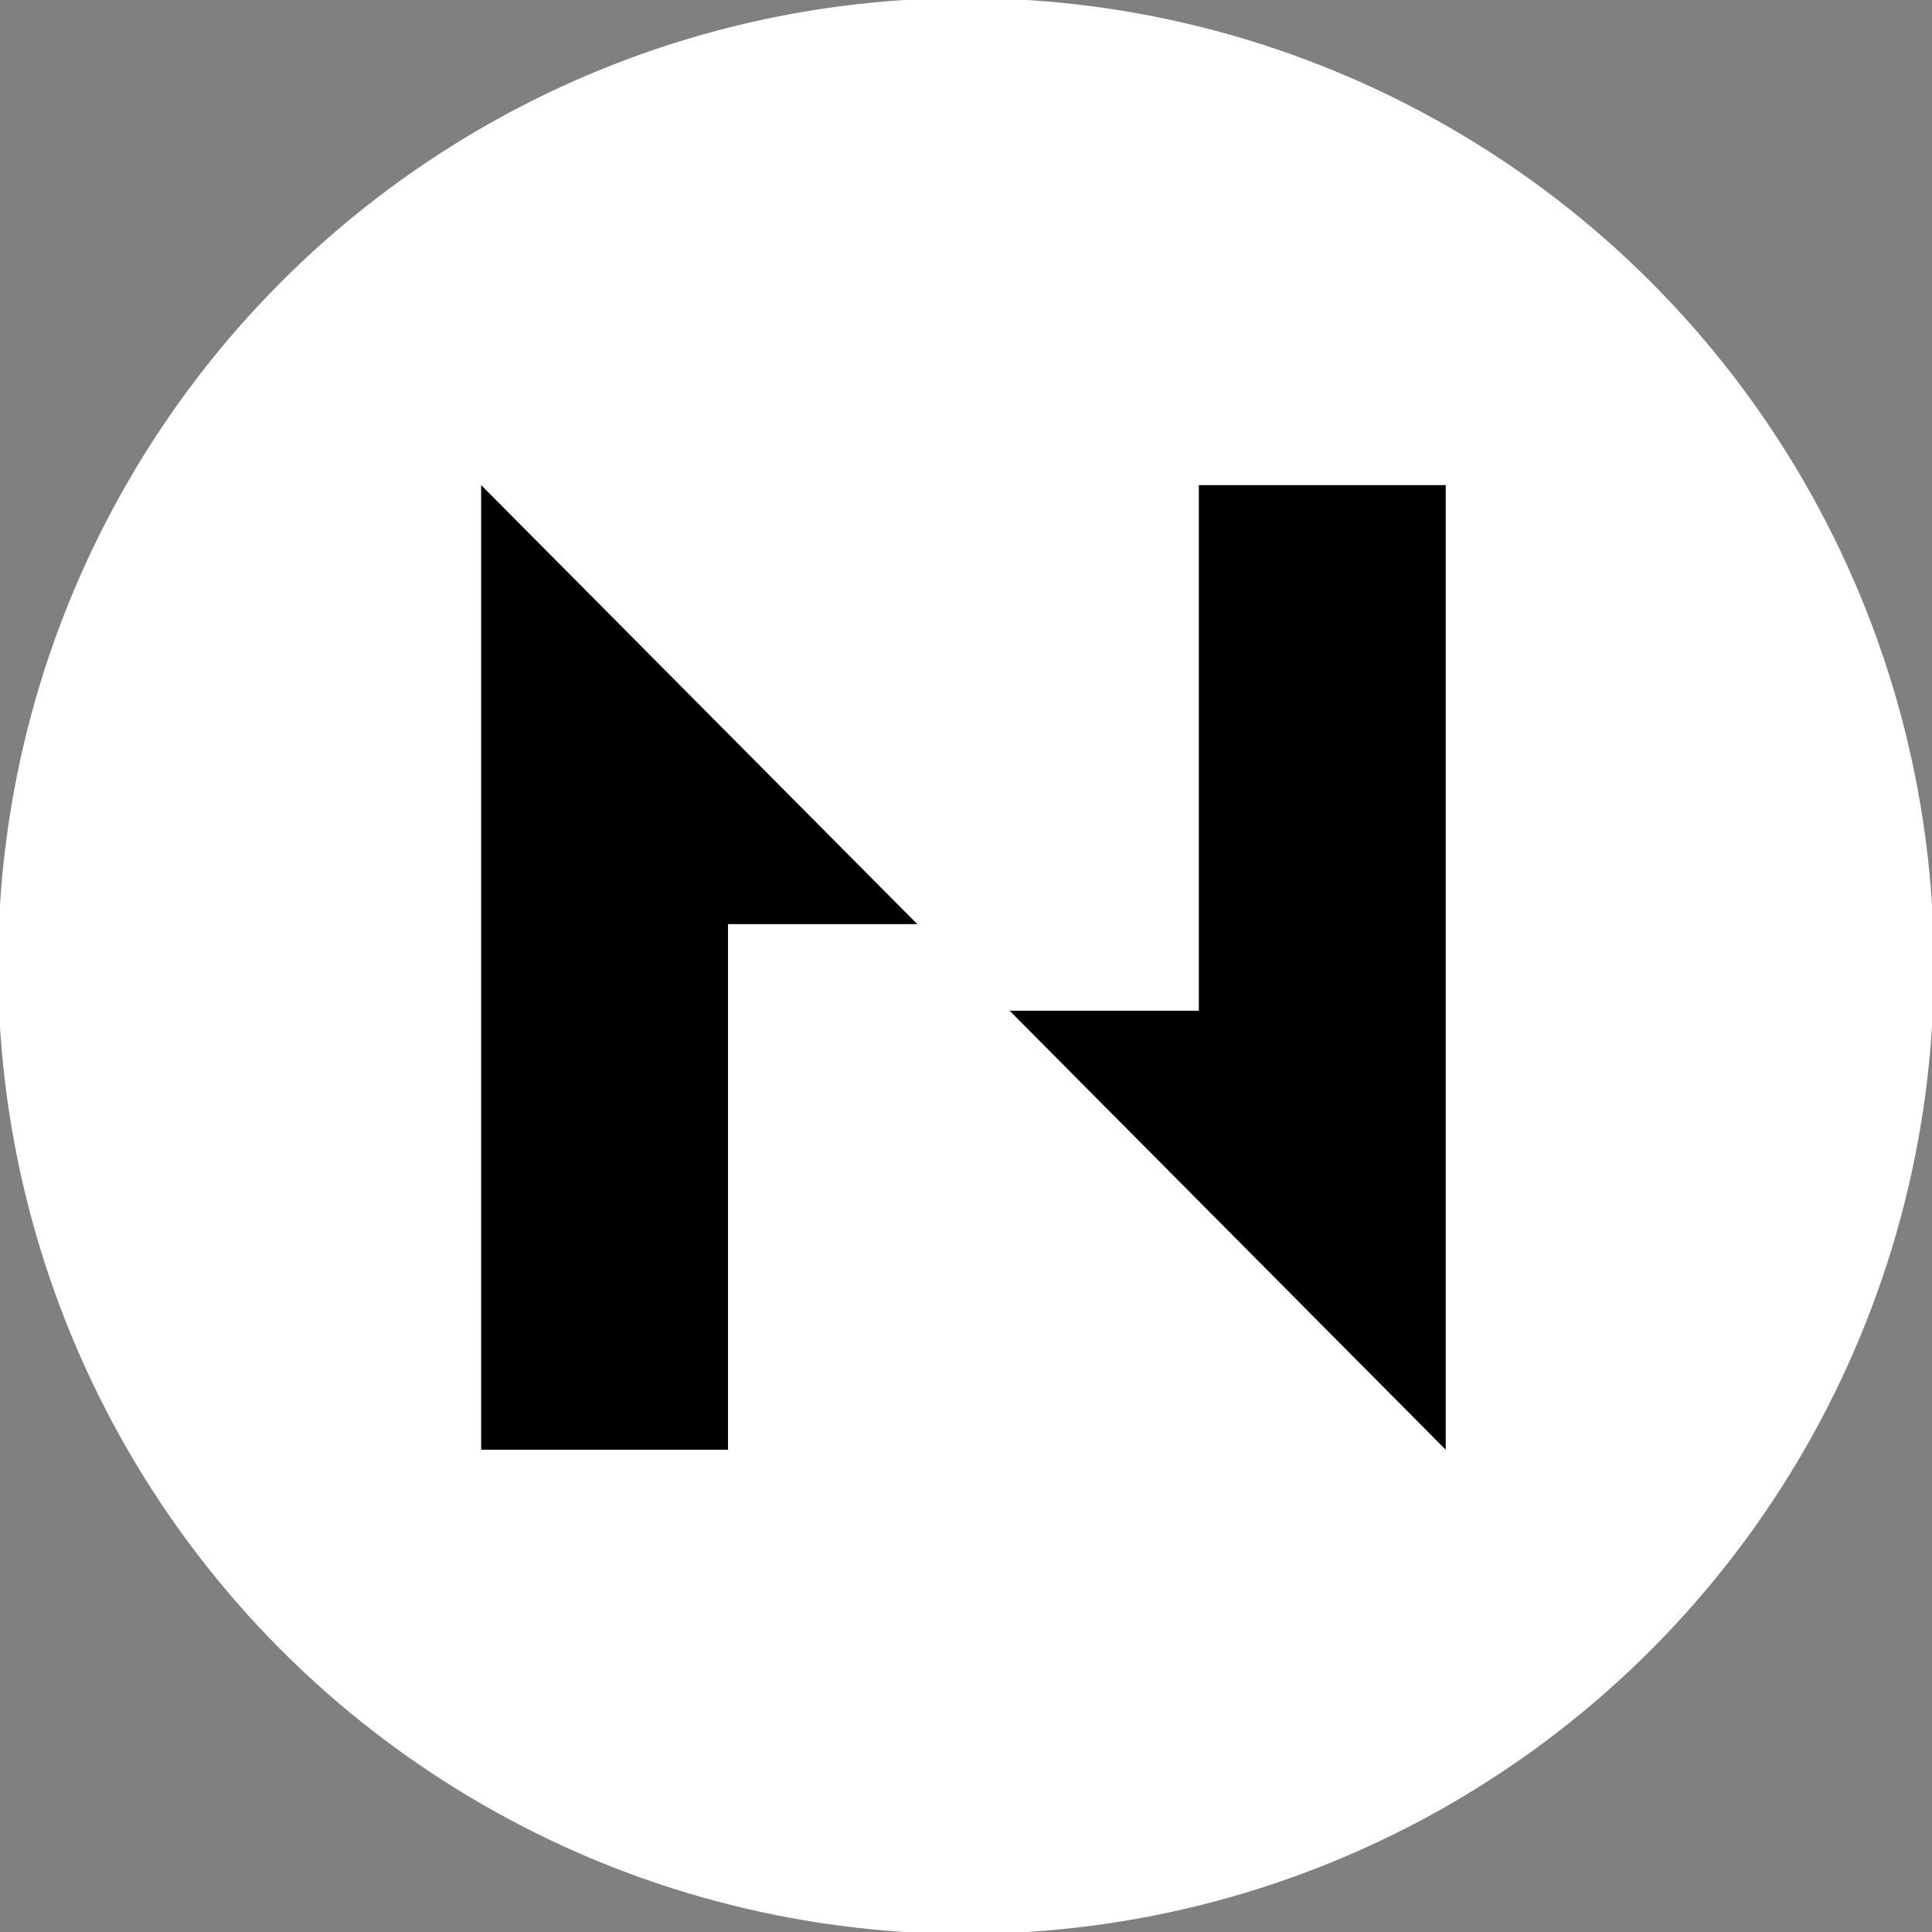
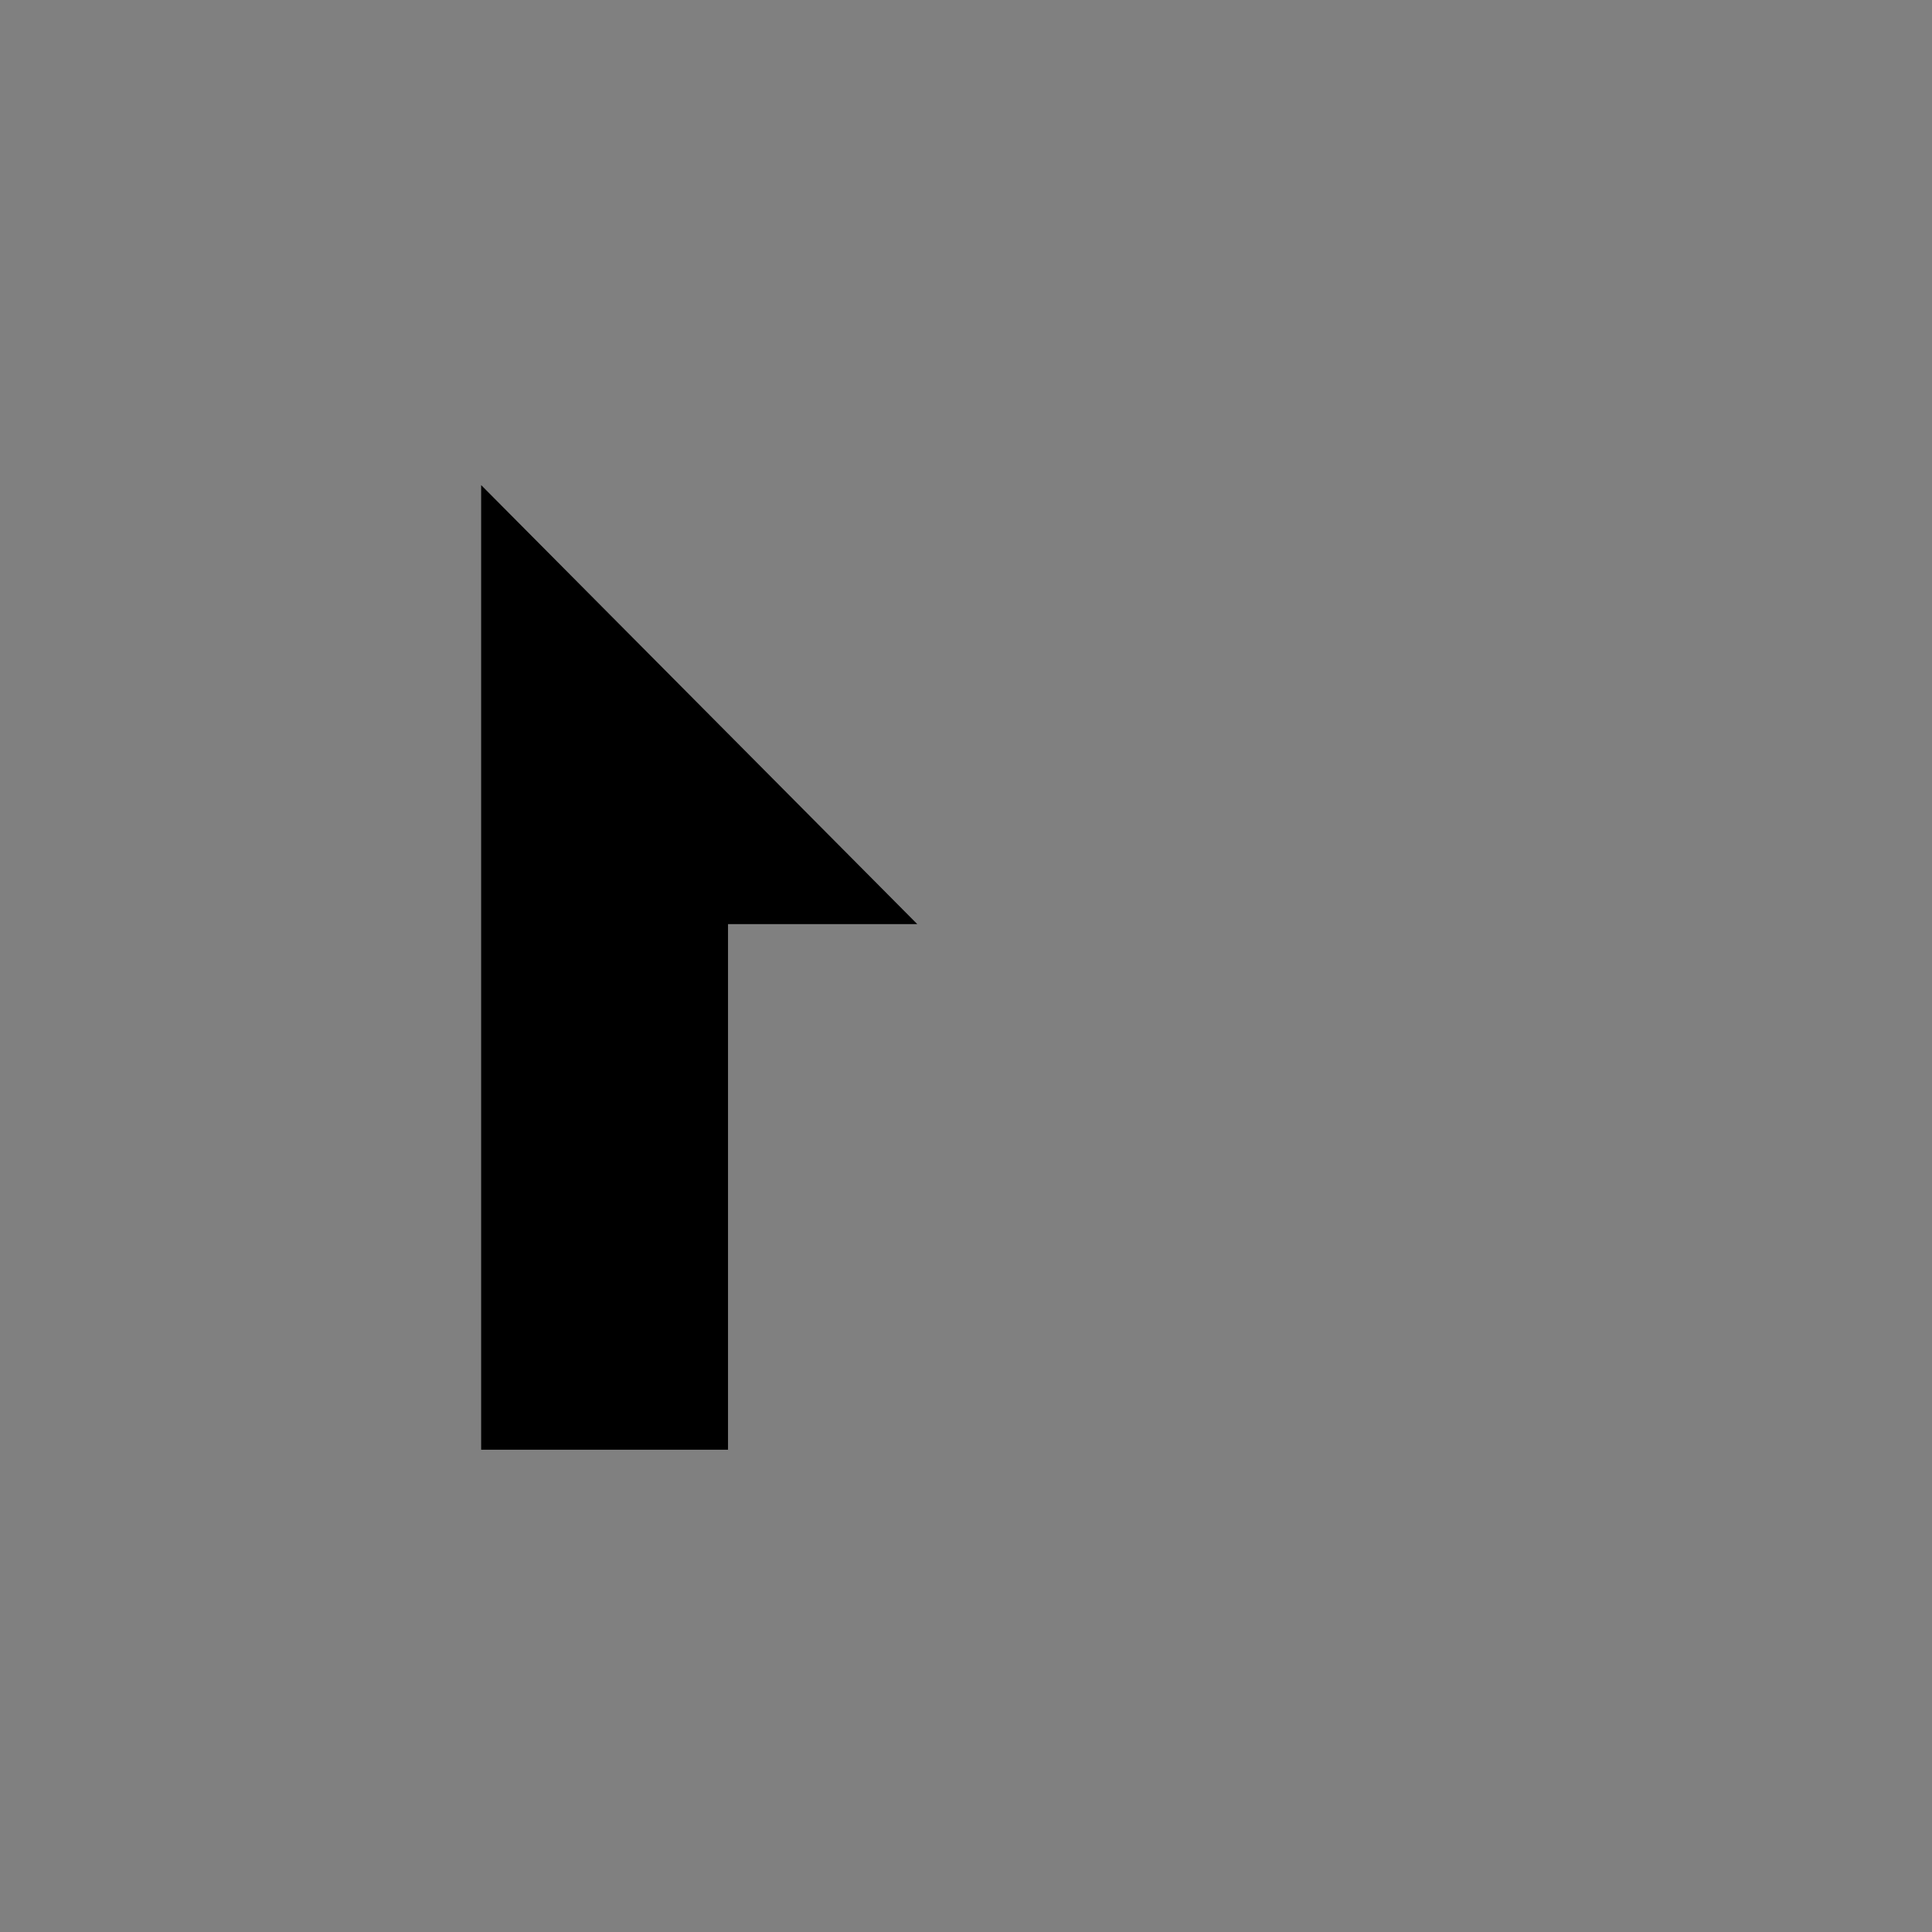
<svg xmlns="http://www.w3.org/2000/svg" viewBox="0 0 500 500" width="500px" height="500px">
  <rect x="0" y="0" width="500" height="500" fill="#808080" stroke="none" />
-   <ellipse style="fill: rgb(255, 255, 255); stroke: rgb(255, 255, 255);" cx="250" cy="250" rx="250" ry="250" id="object-0" />
  <g id="Layer_1" transform="matrix(1.202, 0, 0, 1.21, -107.706, -115.038)" style="">
    <g transform="matrix(1, 0, 0, 1, 254.274, 72.552)">
      <g id="logoMark" transform="matrix(1, 0, 0, 1, -231.338, 126.274)">
        <polygon id="logoMark_PathItem_" data-name="logoMark &lt;PathItem&gt;" points="170.265 0 170.265 206.318 223.416 206.318 223.416 93.897 264.161 93.897 170.265 0" style="fill: #000" />
-         <polygon id="logoMark_PathItem_2" data-name="logoMark &lt;PathItem&gt;" points="324.79 0 324.79 112.422 284.046 112.422 377.941 206.318 377.941 0 324.79 0" style="fill: #000" />
      </g>
    </g>
  </g>
</svg>